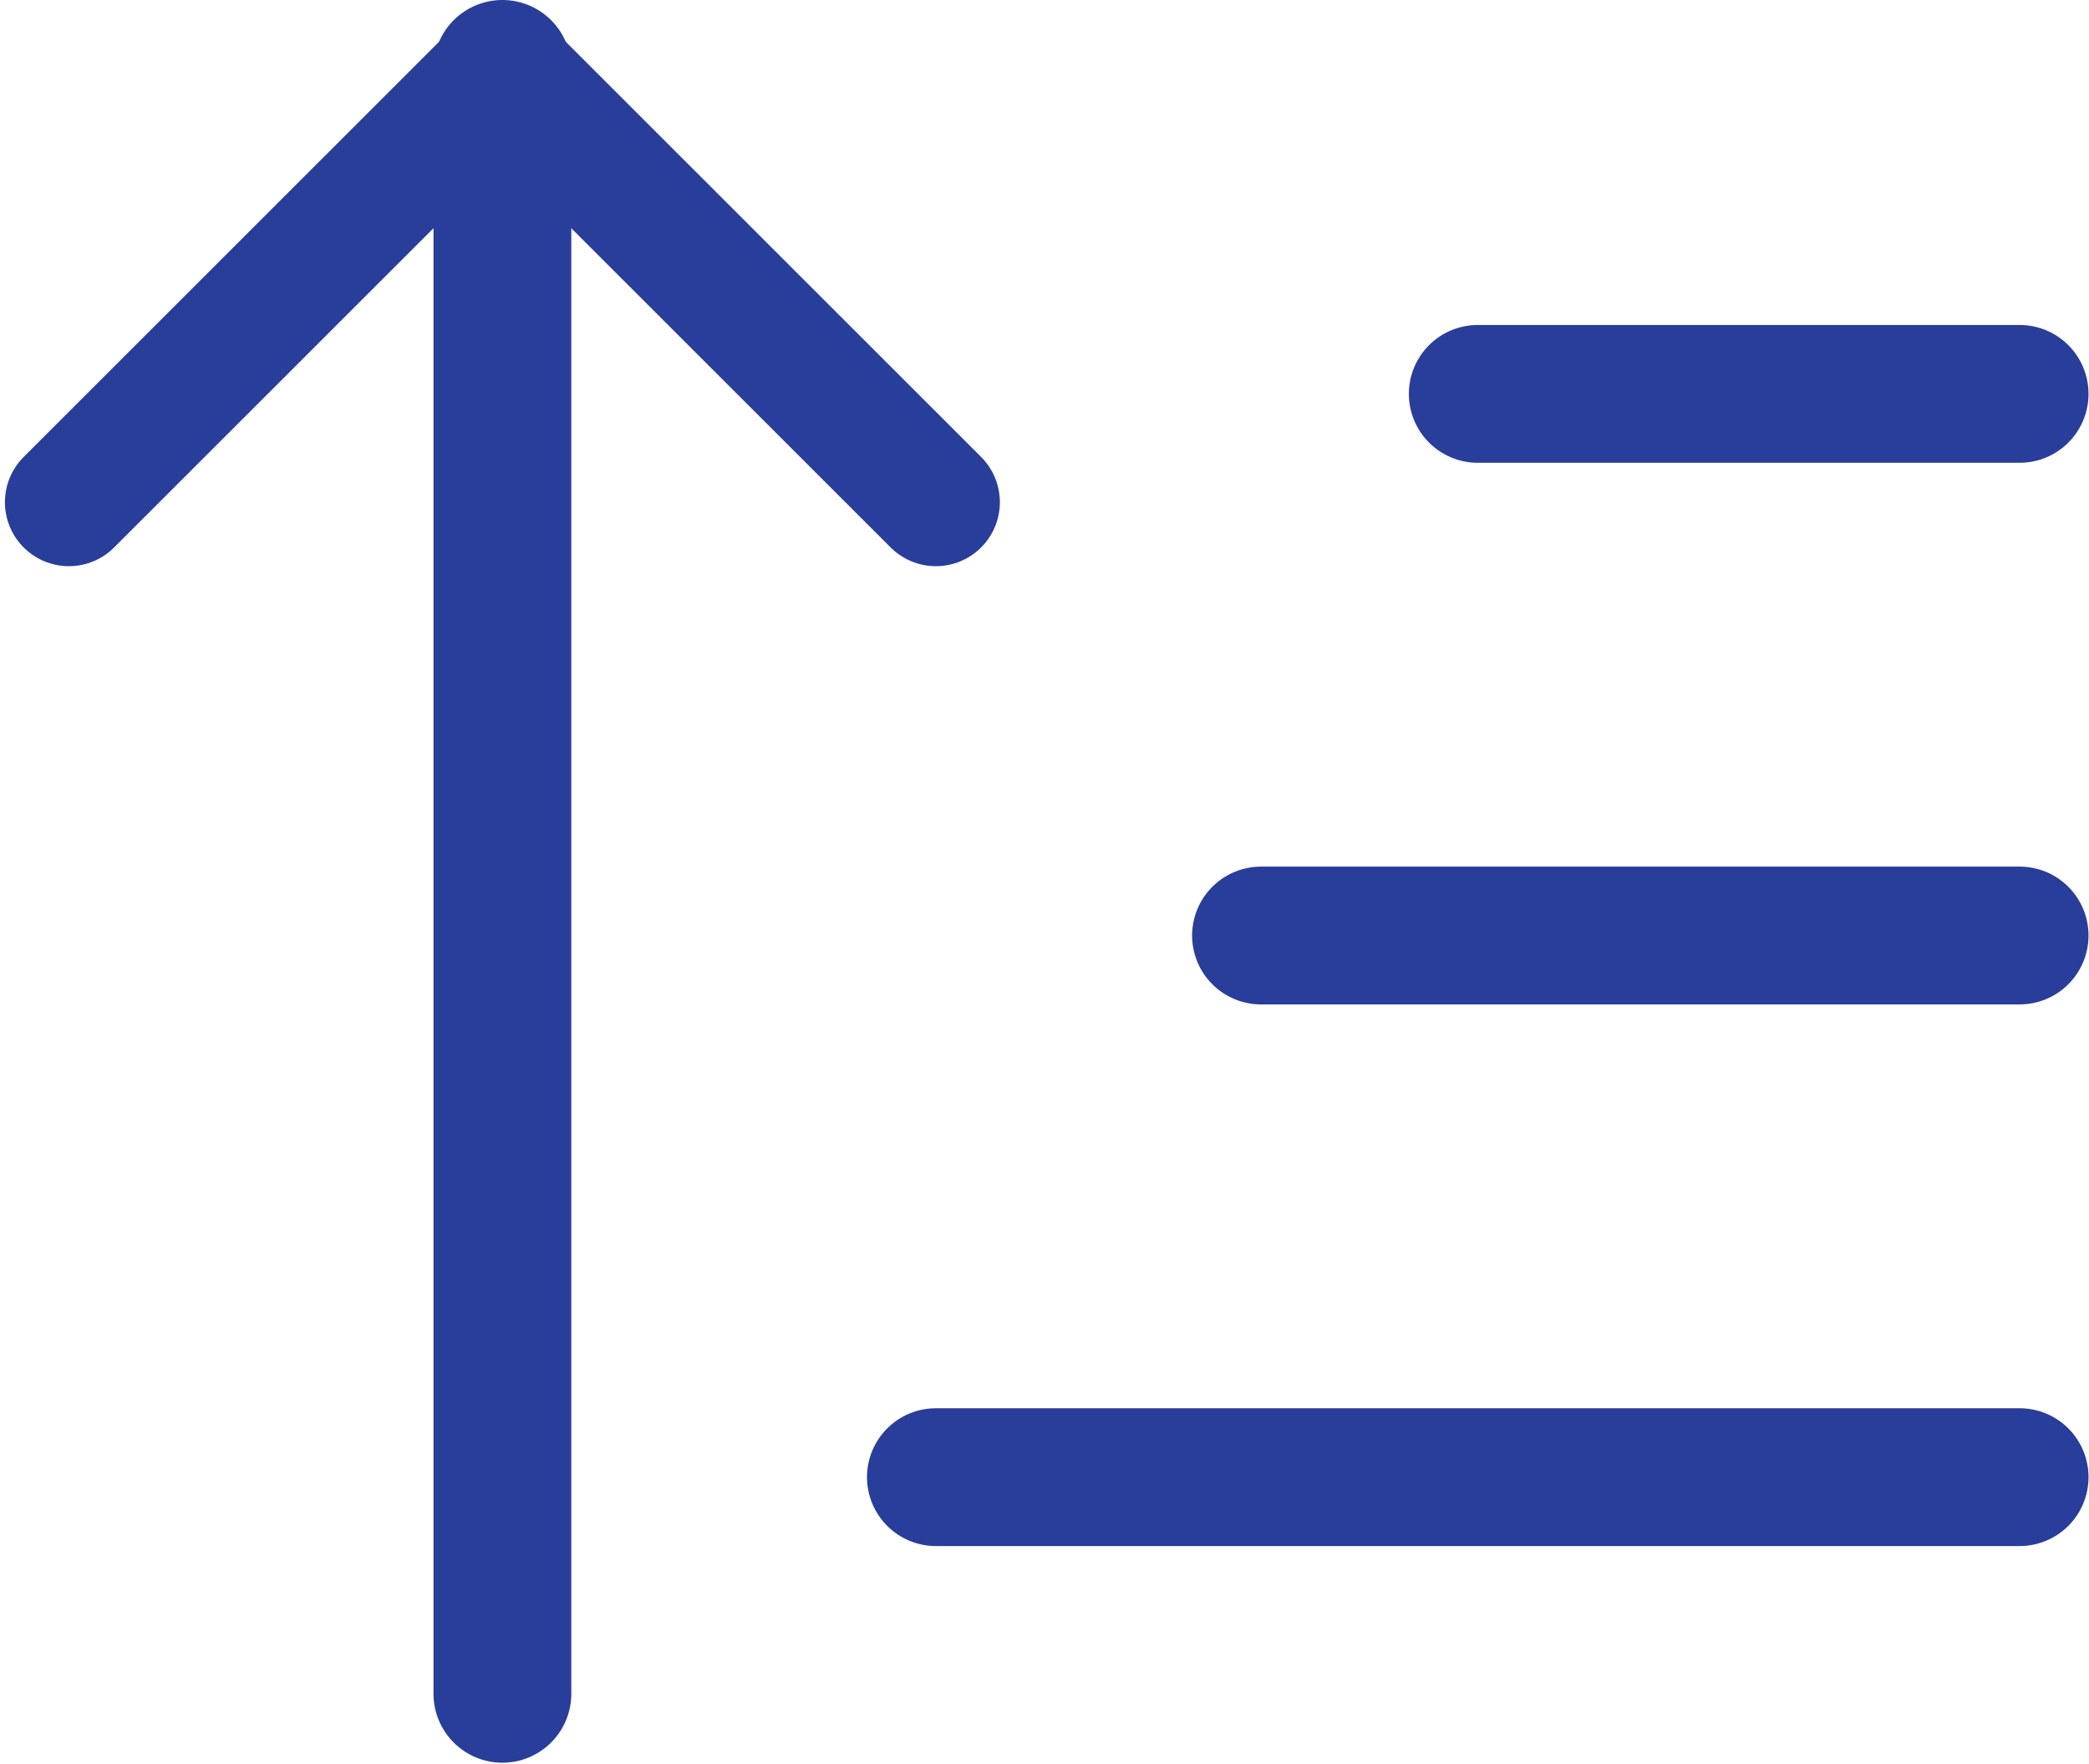
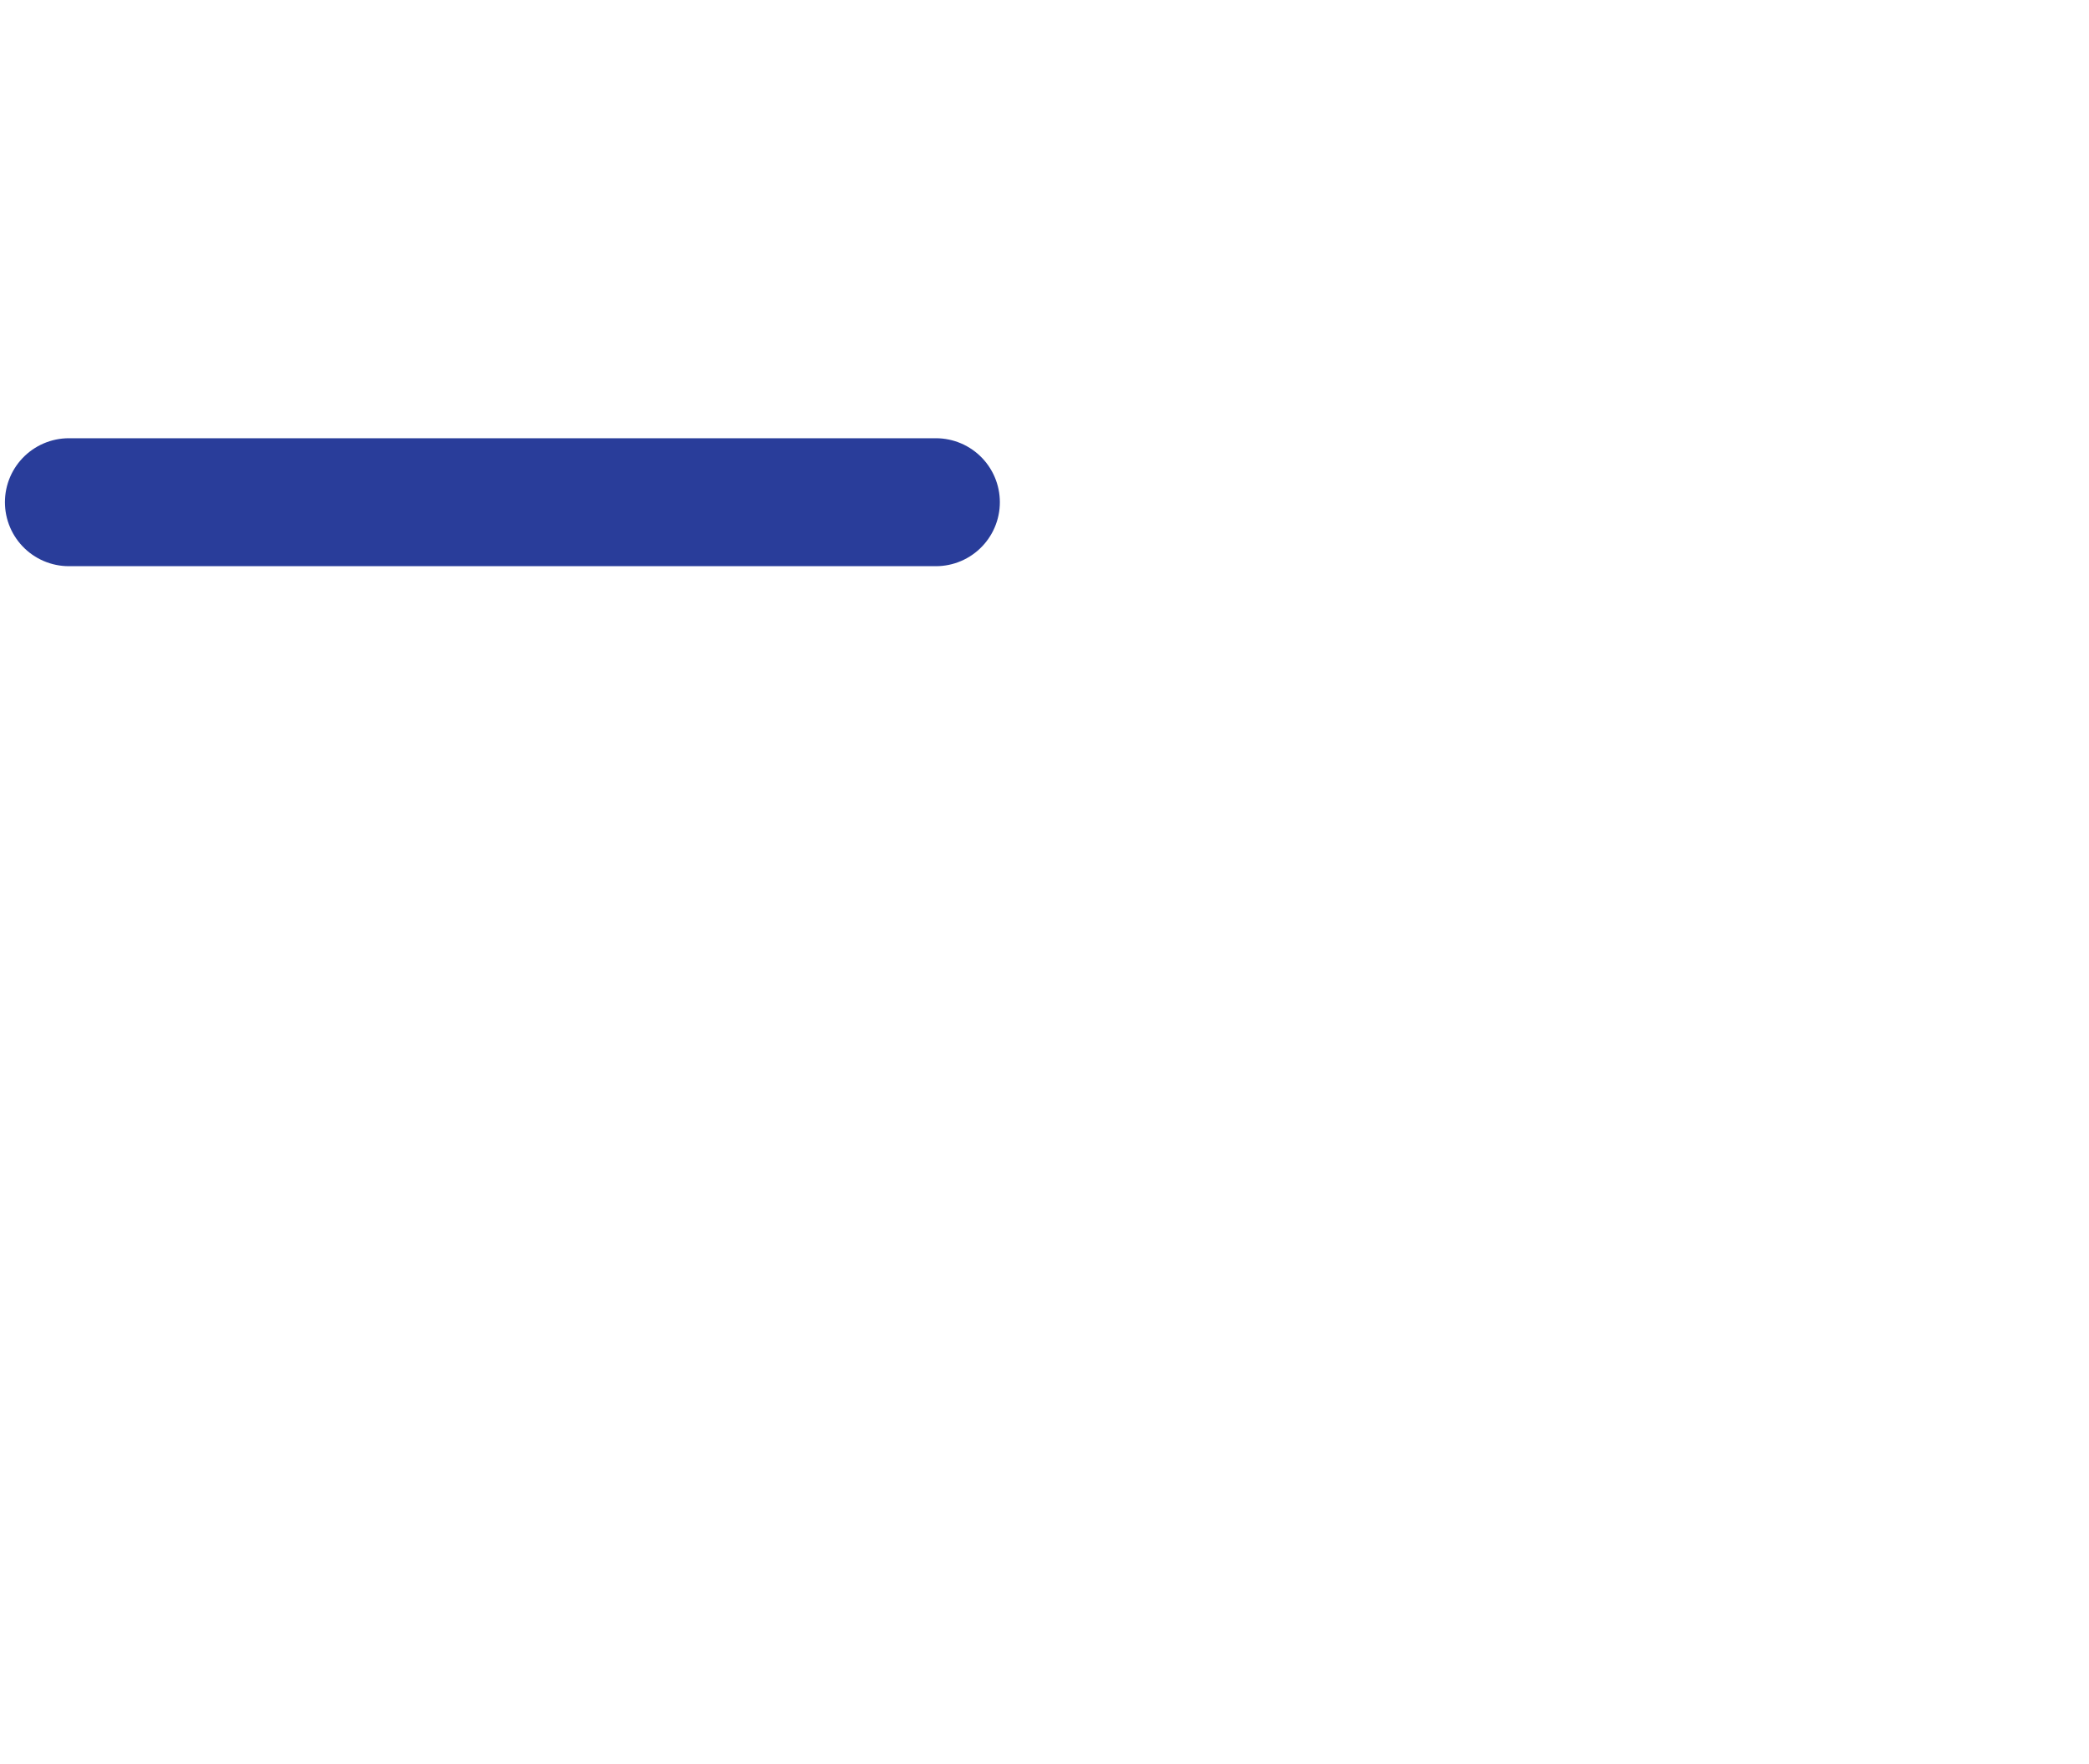
<svg xmlns="http://www.w3.org/2000/svg" width="849" height="717" viewBox="0 0 849 717" fill="none">
-   <path d="M28 204.098L204.178 28L380.356 204.098" stroke="#293D9A" stroke-width="52" stroke-linecap="round" stroke-linejoin="round" />
-   <path d="M204.182 28V688.366M820.804 160.073H600.582M820.804 380.195H512.493M820.804 600.317H380.359" stroke="#293D9A" stroke-width="56" stroke-linecap="round" stroke-linejoin="round" />
+   <path d="M28 204.098L380.356 204.098" stroke="#293D9A" stroke-width="52" stroke-linecap="round" stroke-linejoin="round" />
</svg>